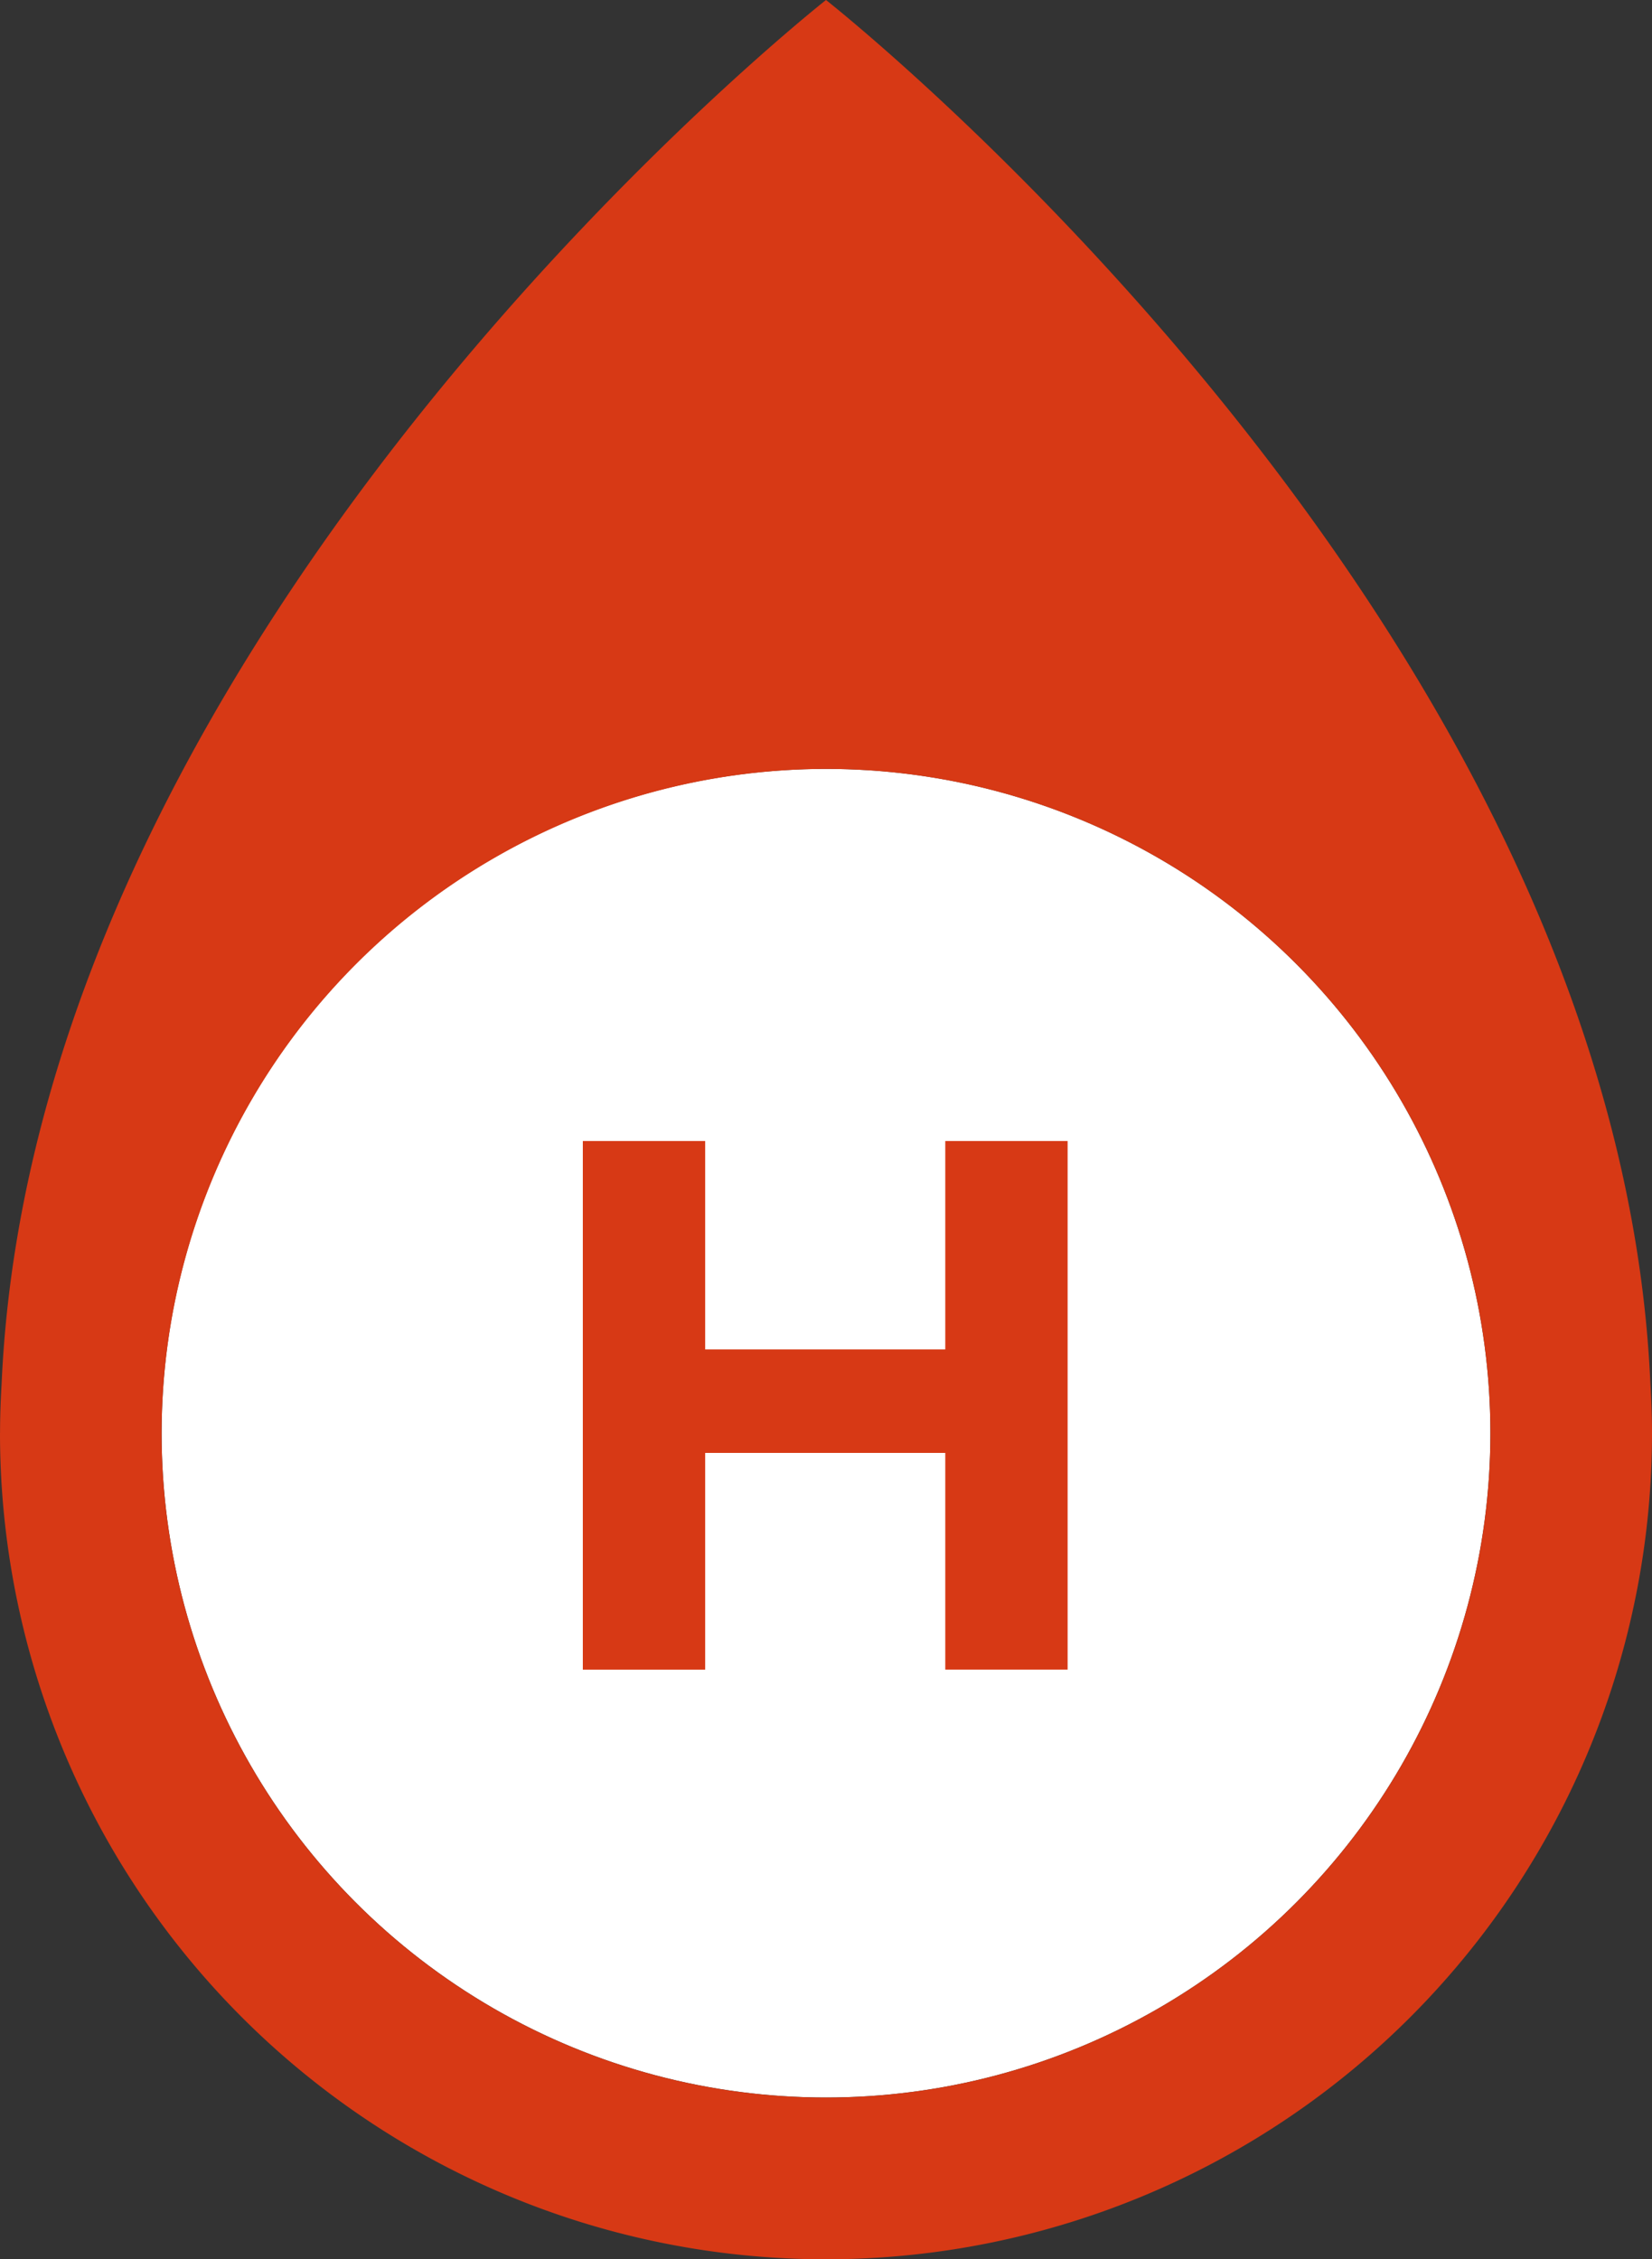
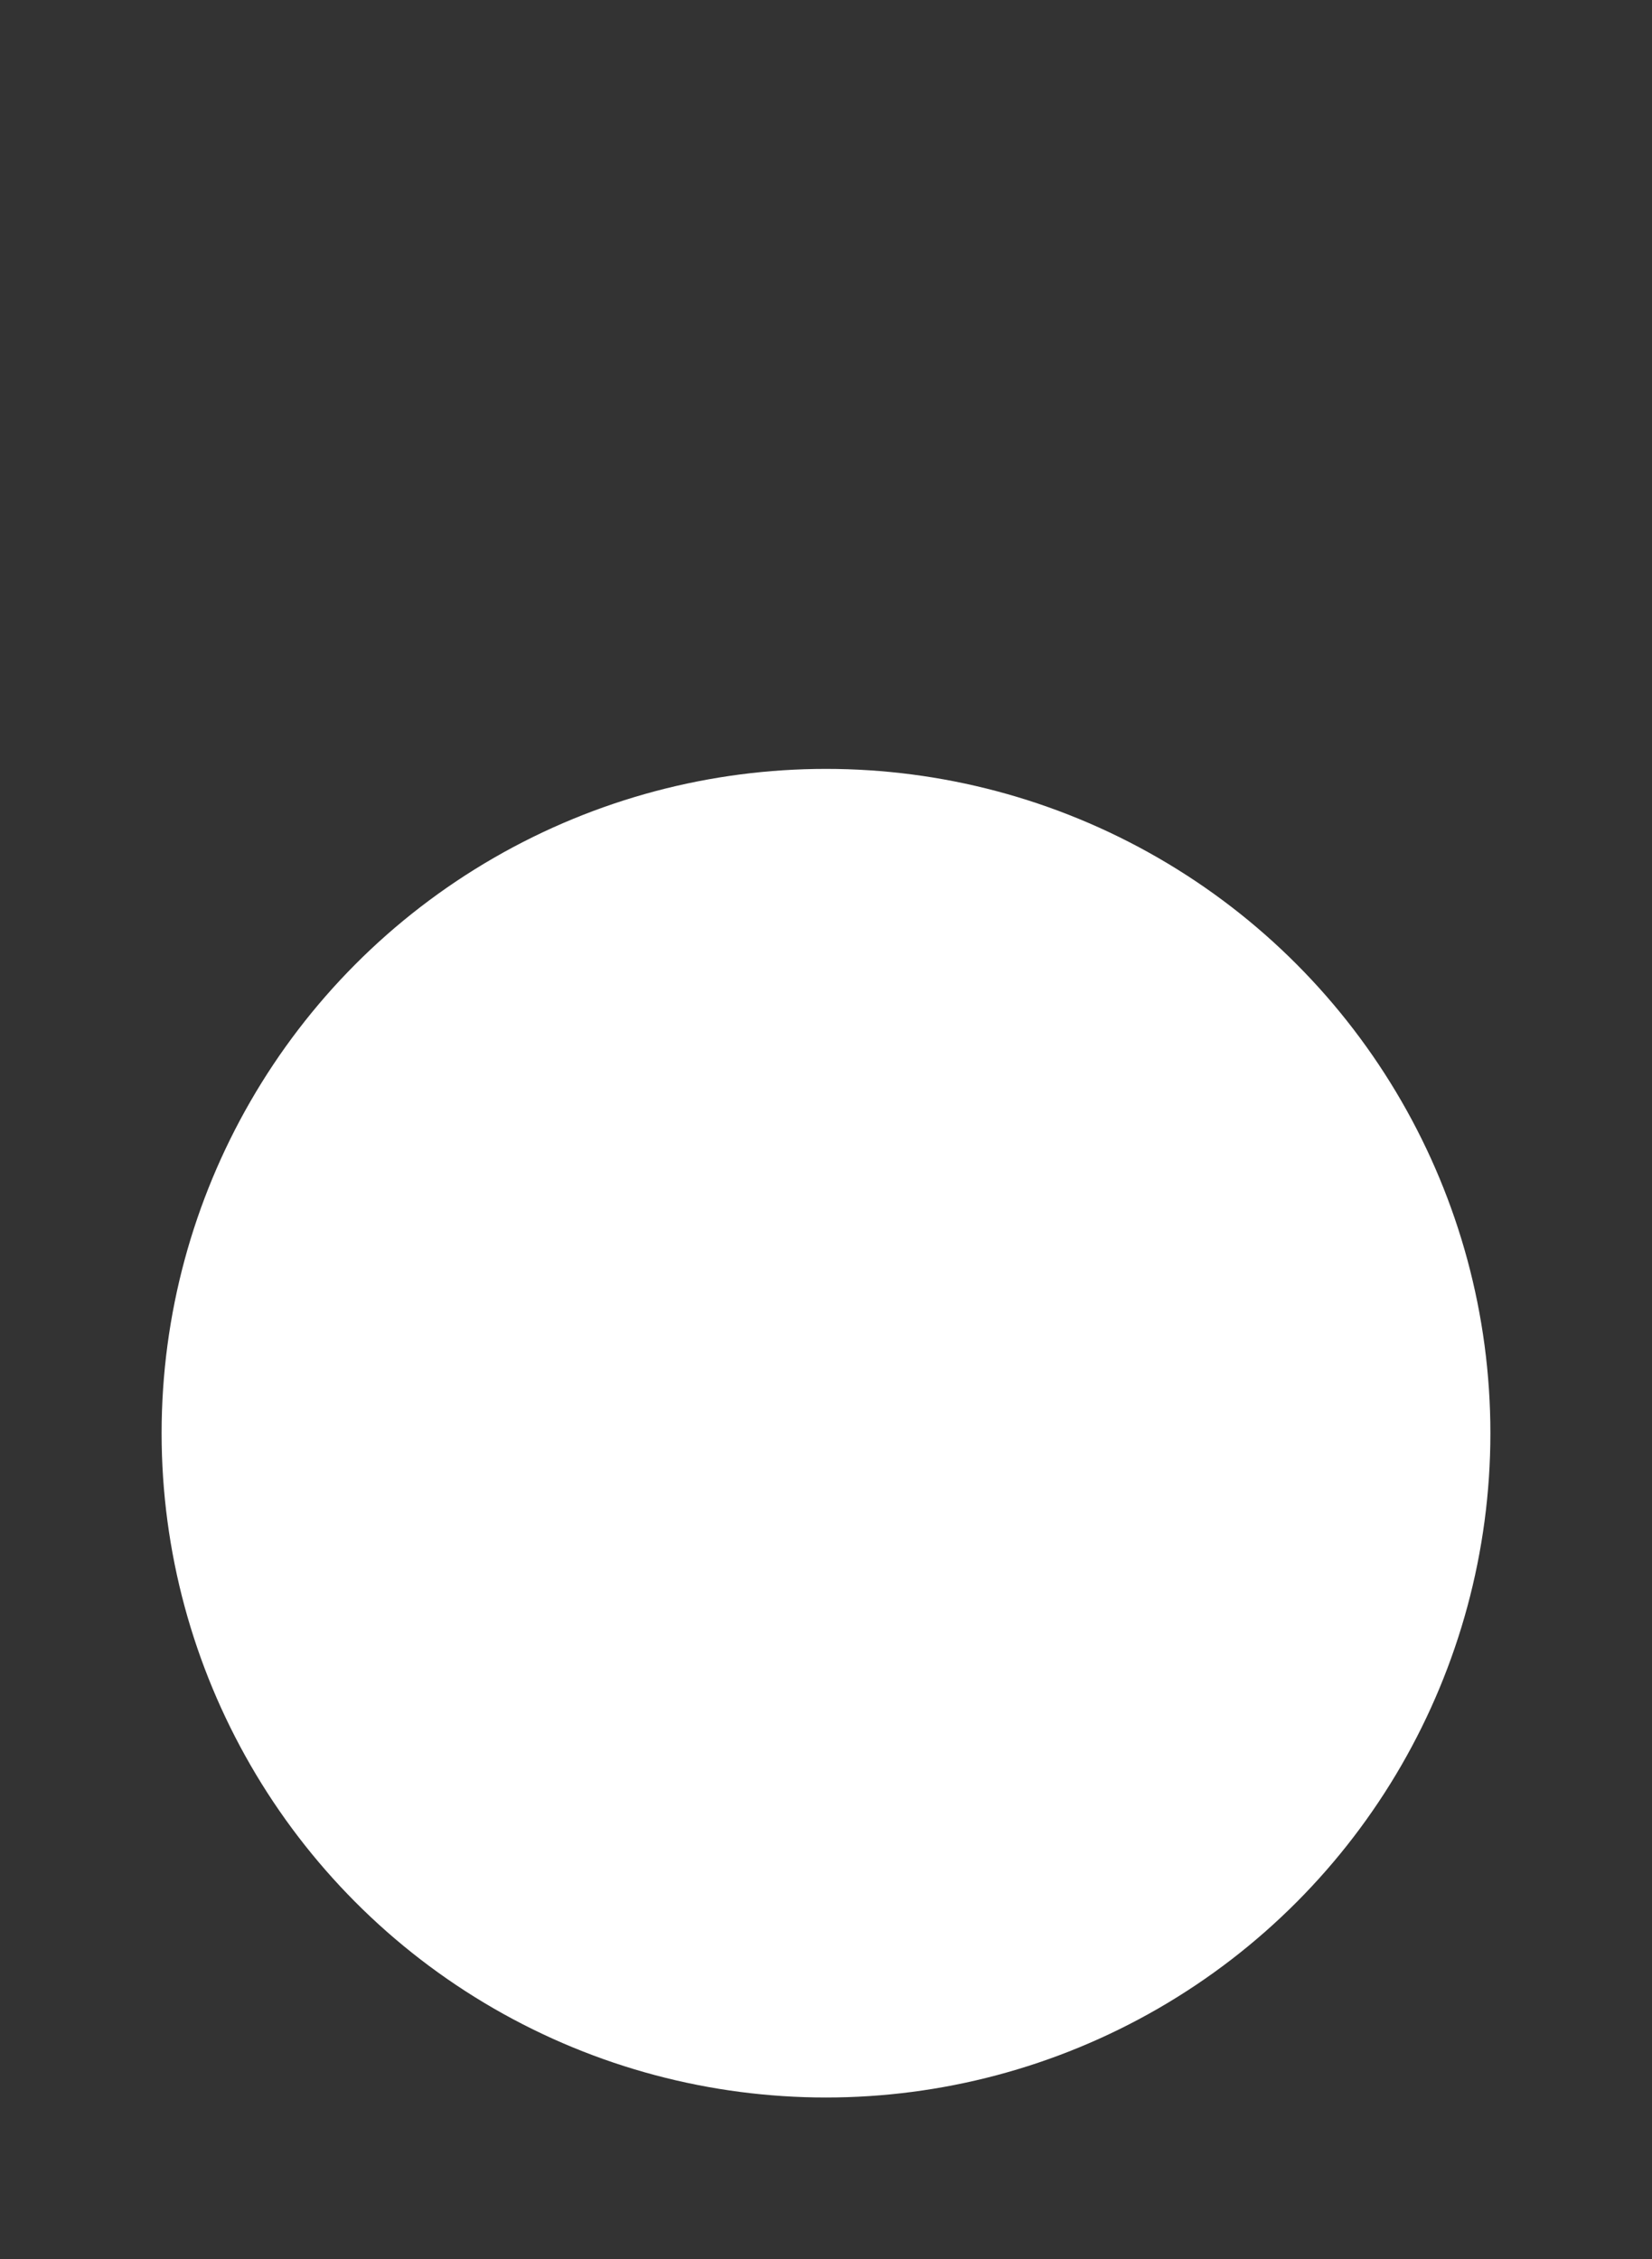
<svg xmlns="http://www.w3.org/2000/svg" width="35" height="47.868" viewBox="0 0 35 47.868">
  <rect x="0" y="0" width="35" height="47.868" fill="#333333" stroke="none" />
  <defs>
    <style>
      .cls-1 {
        fill: #fff;
      }

      .cls-2 {
        fill: #d73915;
      }
    </style>
  </defs>
  <g id="レイヤー_2" data-name="レイヤー 2">
    <g id="デザイン">
      <g>
        <circle class="cls-1" cx="17.5" cy="30.368" r="14.076" />
        <g>
-           <path class="cls-2" d="M22.619,24.177V35.377H20.027V30.786H14.94v4.592h-2.592V24.177h2.592v4.416H20.027v-4.416Z" />
-           <path class="cls-2" d="M12.296,47.081A17.501,17.501,0,0,0,35,30.368l-0-.007c-0-.349-.013-.695-.034-1.039C34.259,13.172,17.5,0,17.5,0S.741,13.172.034,29.323c-.02.342-.033.685-.033,1.031L0,30.368A17.508,17.508,0,0,0,12.296,47.081ZM17.5,16.293A14.076,14.076,0,1,1,3.424,30.368,14.092,14.092,0,0,1,17.5,16.293Z" />
-         </g>
+           </g>
      </g>
    </g>
  </g>
</svg>